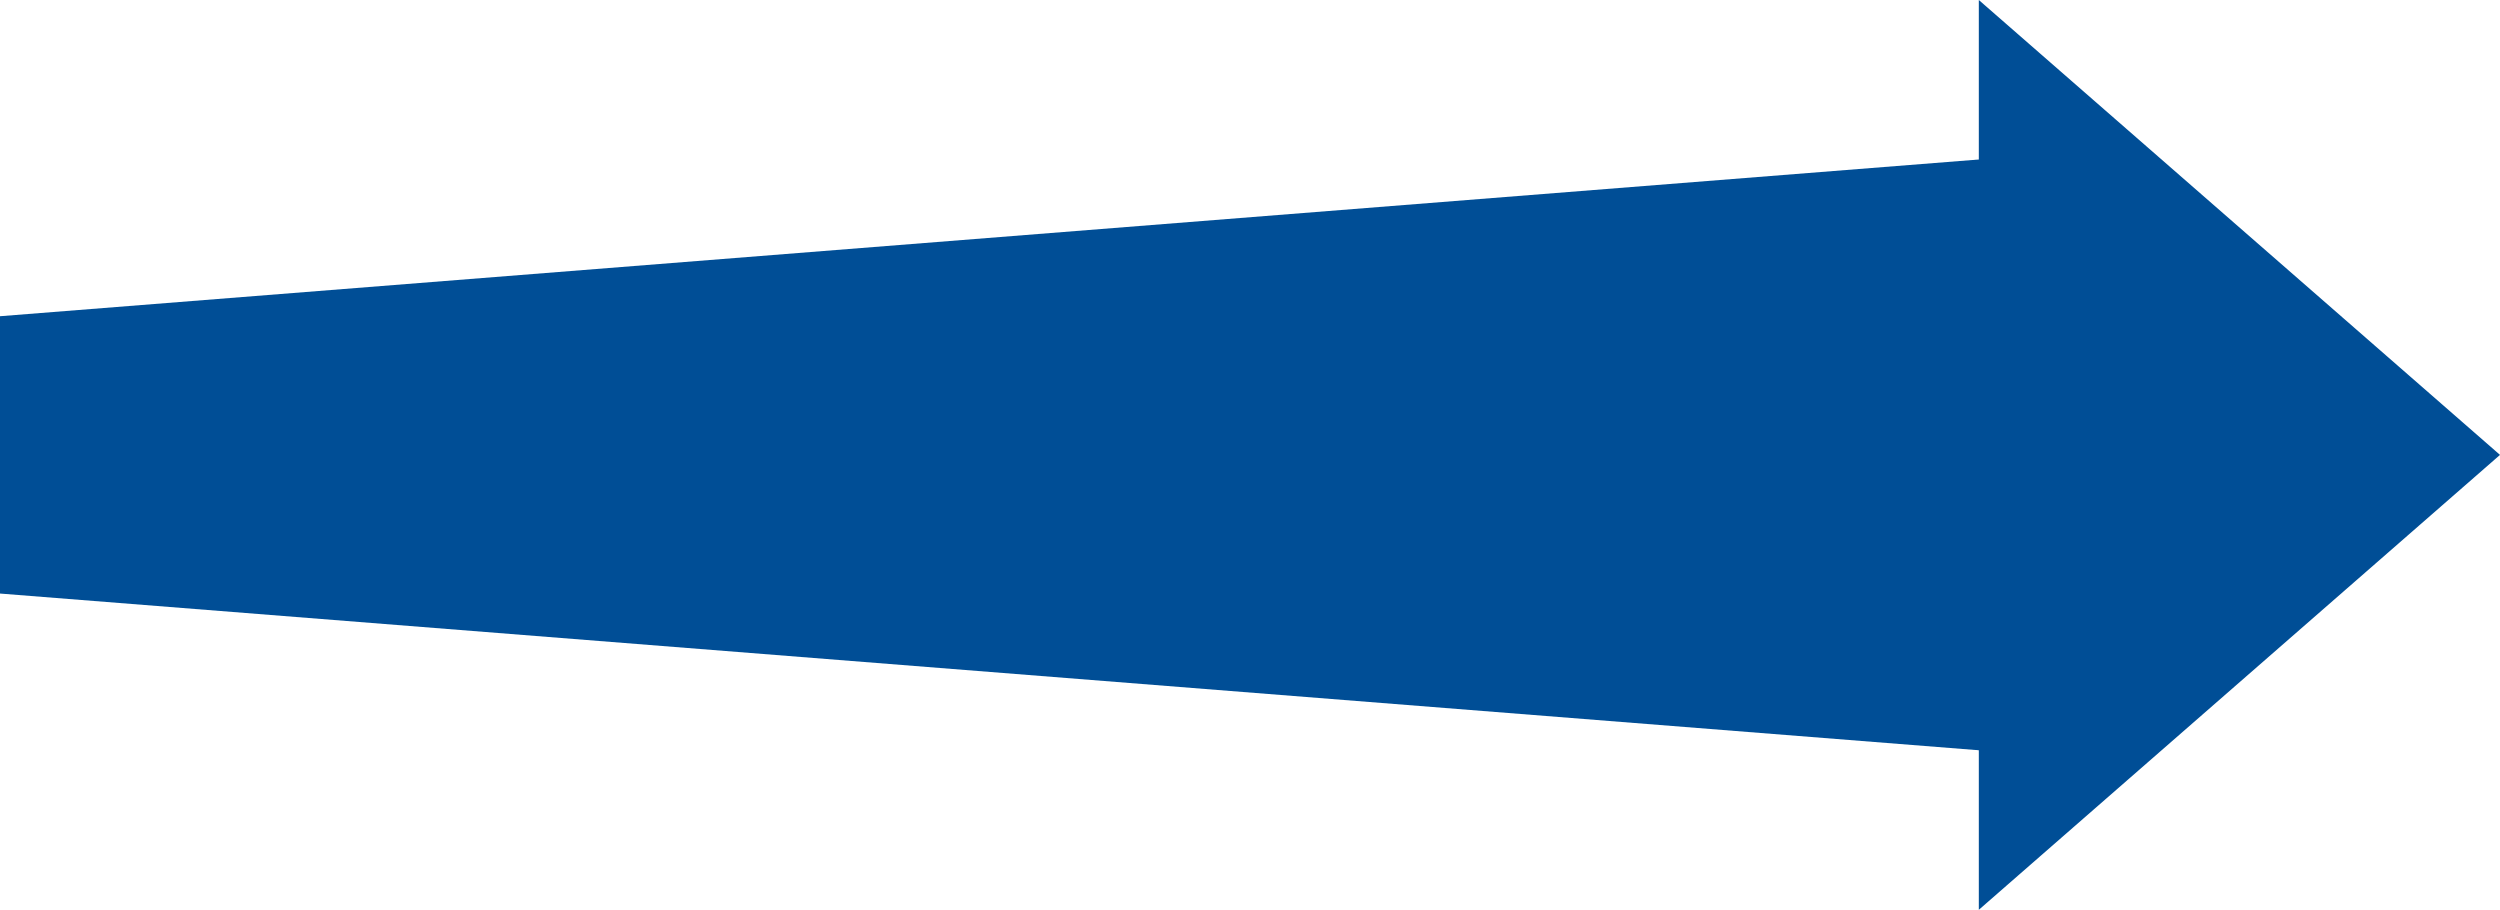
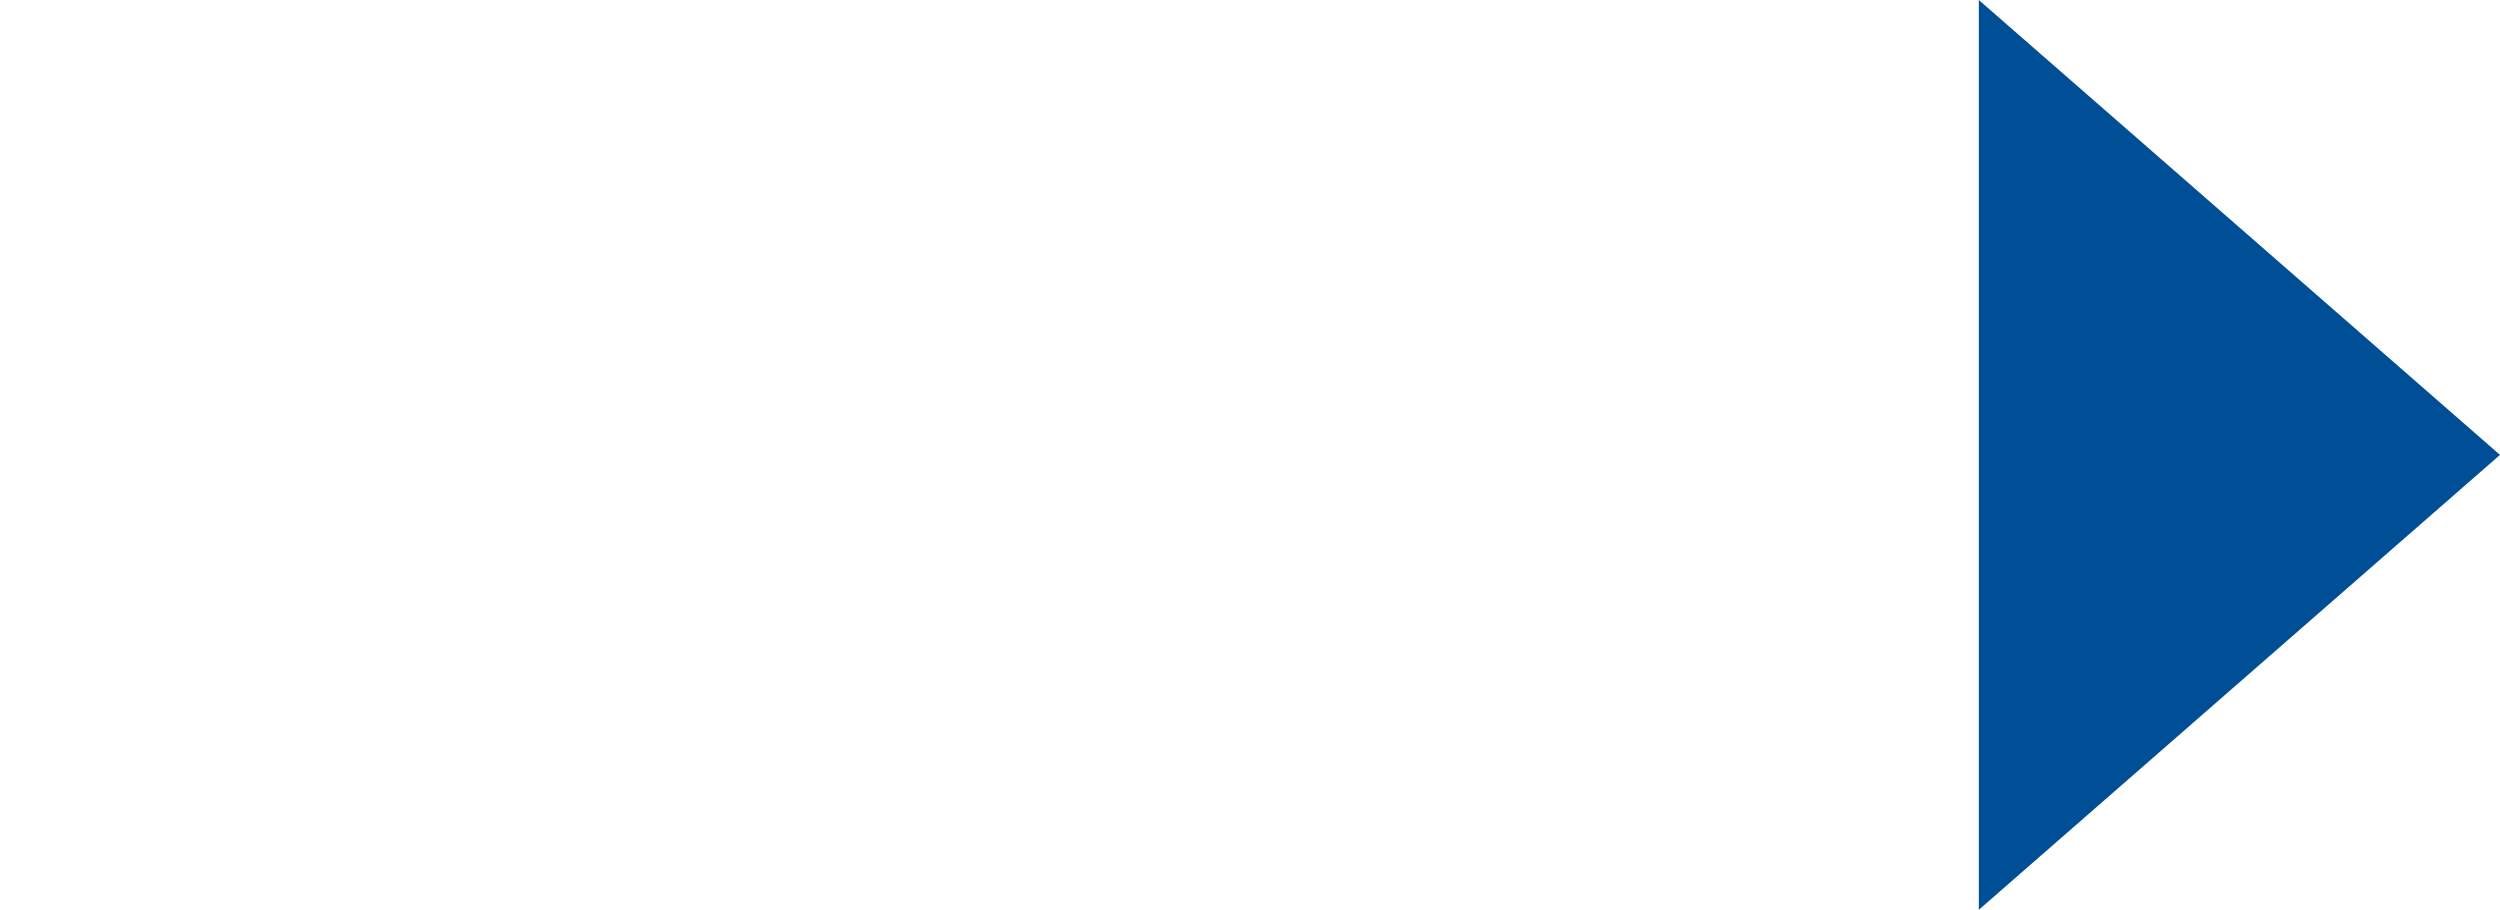
<svg xmlns="http://www.w3.org/2000/svg" width="227.731" height="82.875" viewBox="0 0 227.731 82.875">
  <g id="グループ_4096" data-name="グループ 4096" transform="translate(-550.59 -6274.261)">
-     <path id="パス_5730" data-name="パス 5730" d="M698.065,935.716v54.617l-185.32-14.677V950.393Z" transform="translate(37.845 5352.673)" fill="#004e96" />
-     <path id="パス_5731" data-name="パス 5731" d="M740.476,963.026,693,921.589v82.875Z" transform="translate(37.845 5352.673)" fill="#004e96" />
+     <path id="パス_5731" data-name="パス 5731" d="M740.476,963.026,693,921.589v82.875" transform="translate(37.845 5352.673)" fill="#004e96" />
  </g>
</svg>